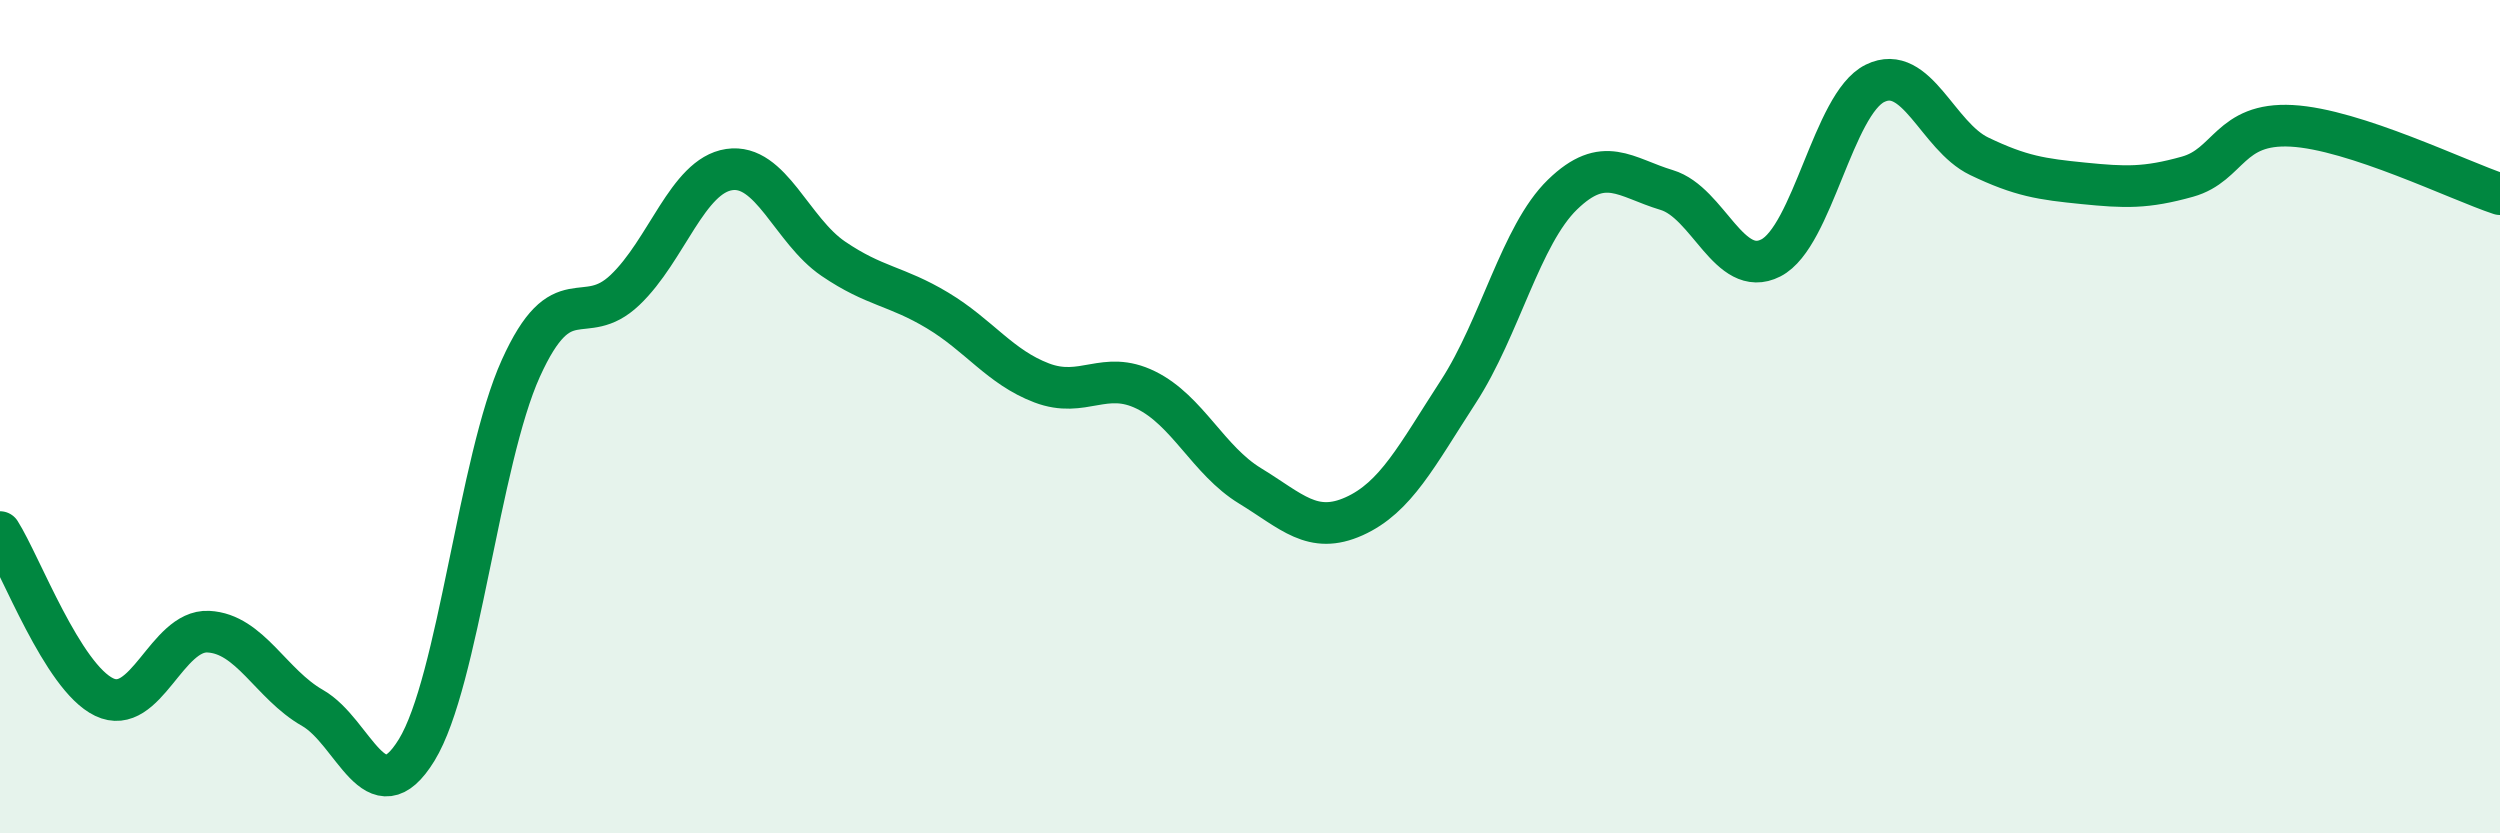
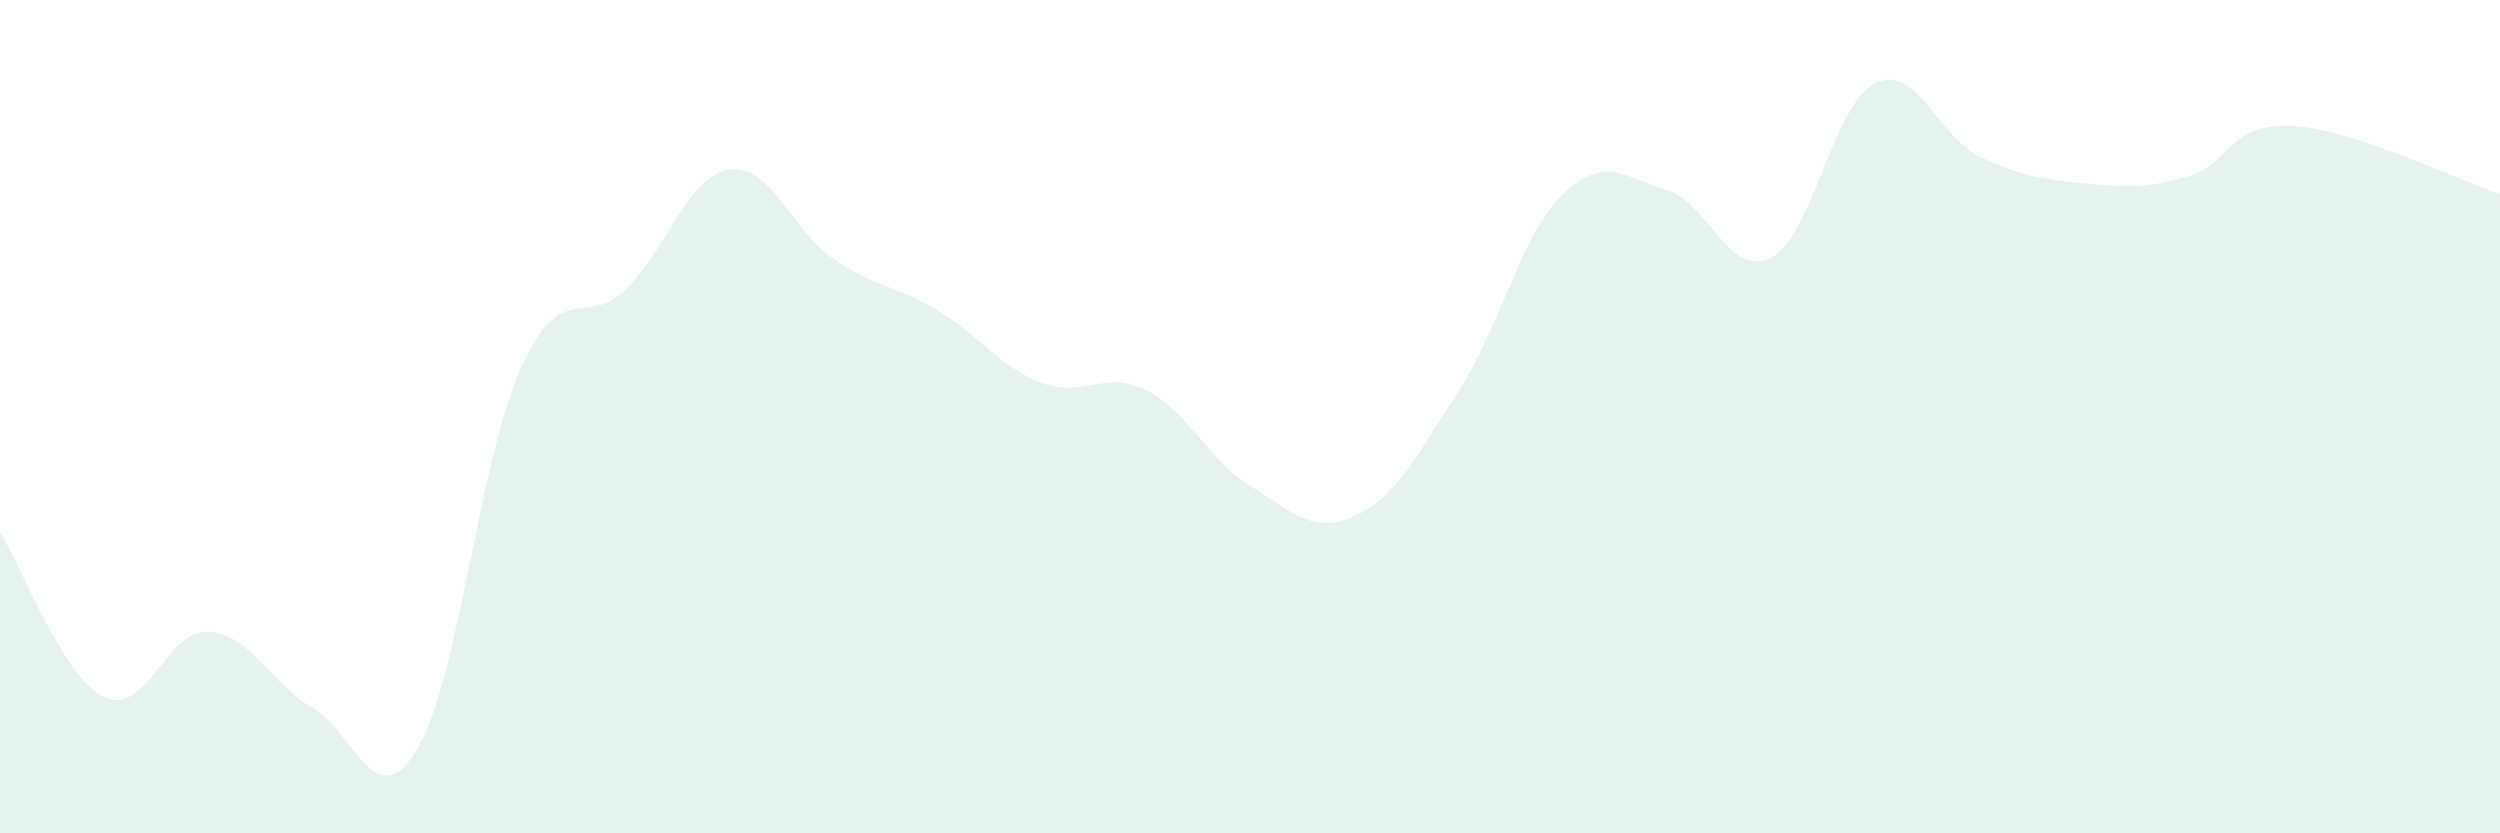
<svg xmlns="http://www.w3.org/2000/svg" width="60" height="20" viewBox="0 0 60 20">
  <path d="M 0,12.77 C 0.5,13.56 1.5,16.25 2.5,16.73 C 3.5,17.21 4,15.11 5,15.16 C 6,15.21 6.5,16.42 7.5,16.99 C 8.5,17.56 9,19.63 10,18 C 11,16.37 11.5,11.05 12.5,8.84 C 13.5,6.63 14,7.91 15,6.96 C 16,6.01 16.5,4.22 17.5,4.07 C 18.5,3.92 19,5.53 20,6.21 C 21,6.89 21.5,6.85 22.5,7.45 C 23.5,8.05 24,8.81 25,9.19 C 26,9.57 26.5,8.87 27.5,9.36 C 28.5,9.85 29,11.05 30,11.66 C 31,12.27 31.5,12.84 32.5,12.39 C 33.5,11.94 34,10.94 35,9.4 C 36,7.86 36.5,5.64 37.5,4.67 C 38.5,3.7 39,4.26 40,4.56 C 41,4.86 41.5,6.7 42.5,6.19 C 43.5,5.68 44,2.49 45,2 C 46,1.51 46.5,3.27 47.5,3.75 C 48.5,4.23 49,4.3 50,4.4 C 51,4.5 51.5,4.52 52.5,4.24 C 53.5,3.96 53.5,2.94 55,3.02 C 56.5,3.1 59,4.33 60,4.66L60 20L0 20Z" fill="#008740" opacity="0.1" stroke-linecap="round" stroke-linejoin="round" />
-   <path d="M 0,12.77 C 0.5,13.56 1.5,16.25 2.5,16.73 C 3.5,17.21 4,15.11 5,15.16 C 6,15.21 6.5,16.42 7.5,16.99 C 8.5,17.56 9,19.63 10,18 C 11,16.37 11.5,11.05 12.5,8.84 C 13.5,6.63 14,7.91 15,6.96 C 16,6.01 16.5,4.22 17.5,4.07 C 18.5,3.92 19,5.53 20,6.21 C 21,6.89 21.5,6.85 22.5,7.45 C 23.5,8.05 24,8.81 25,9.19 C 26,9.57 26.5,8.87 27.5,9.36 C 28.5,9.85 29,11.05 30,11.66 C 31,12.27 31.5,12.84 32.5,12.39 C 33.5,11.94 34,10.94 35,9.4 C 36,7.86 36.5,5.64 37.5,4.67 C 38.5,3.7 39,4.26 40,4.56 C 41,4.86 41.5,6.7 42.5,6.19 C 43.5,5.68 44,2.49 45,2 C 46,1.51 46.5,3.27 47.5,3.75 C 48.5,4.23 49,4.3 50,4.4 C 51,4.5 51.5,4.52 52.5,4.24 C 53.5,3.96 53.5,2.94 55,3.02 C 56.5,3.1 59,4.33 60,4.66" stroke="#008740" stroke-width="1" fill="none" stroke-linecap="round" stroke-linejoin="round" />
</svg>